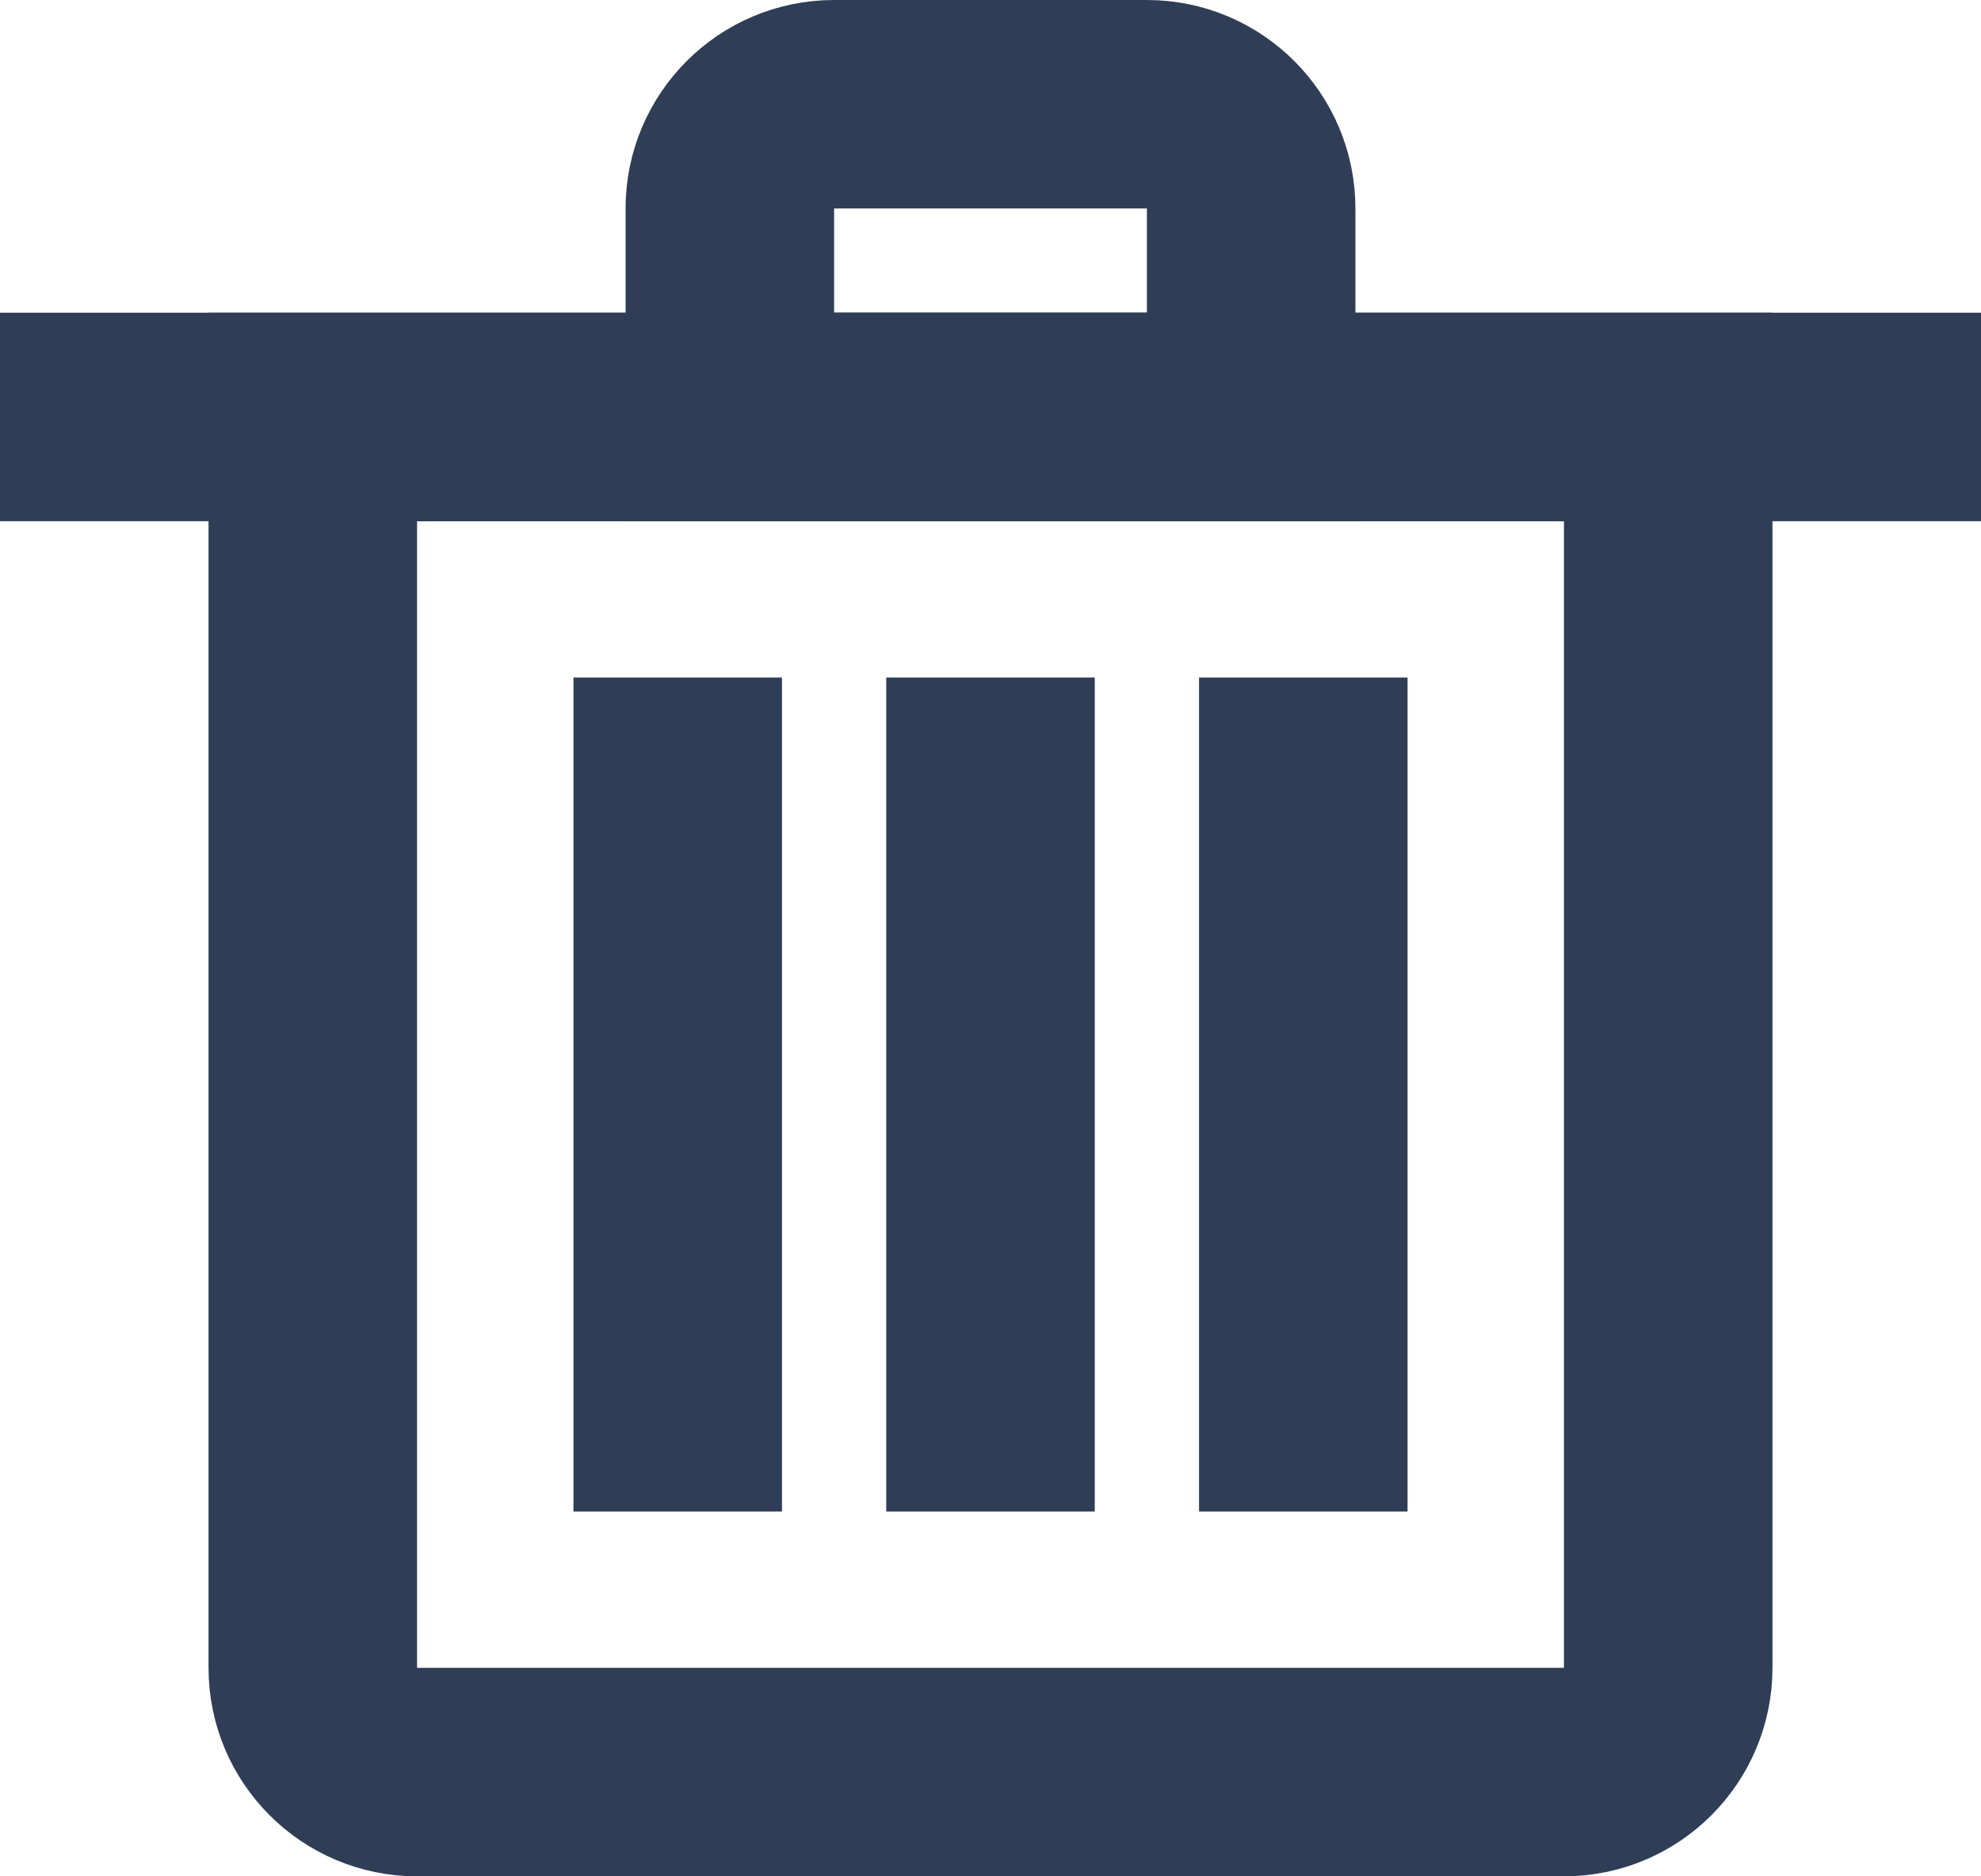
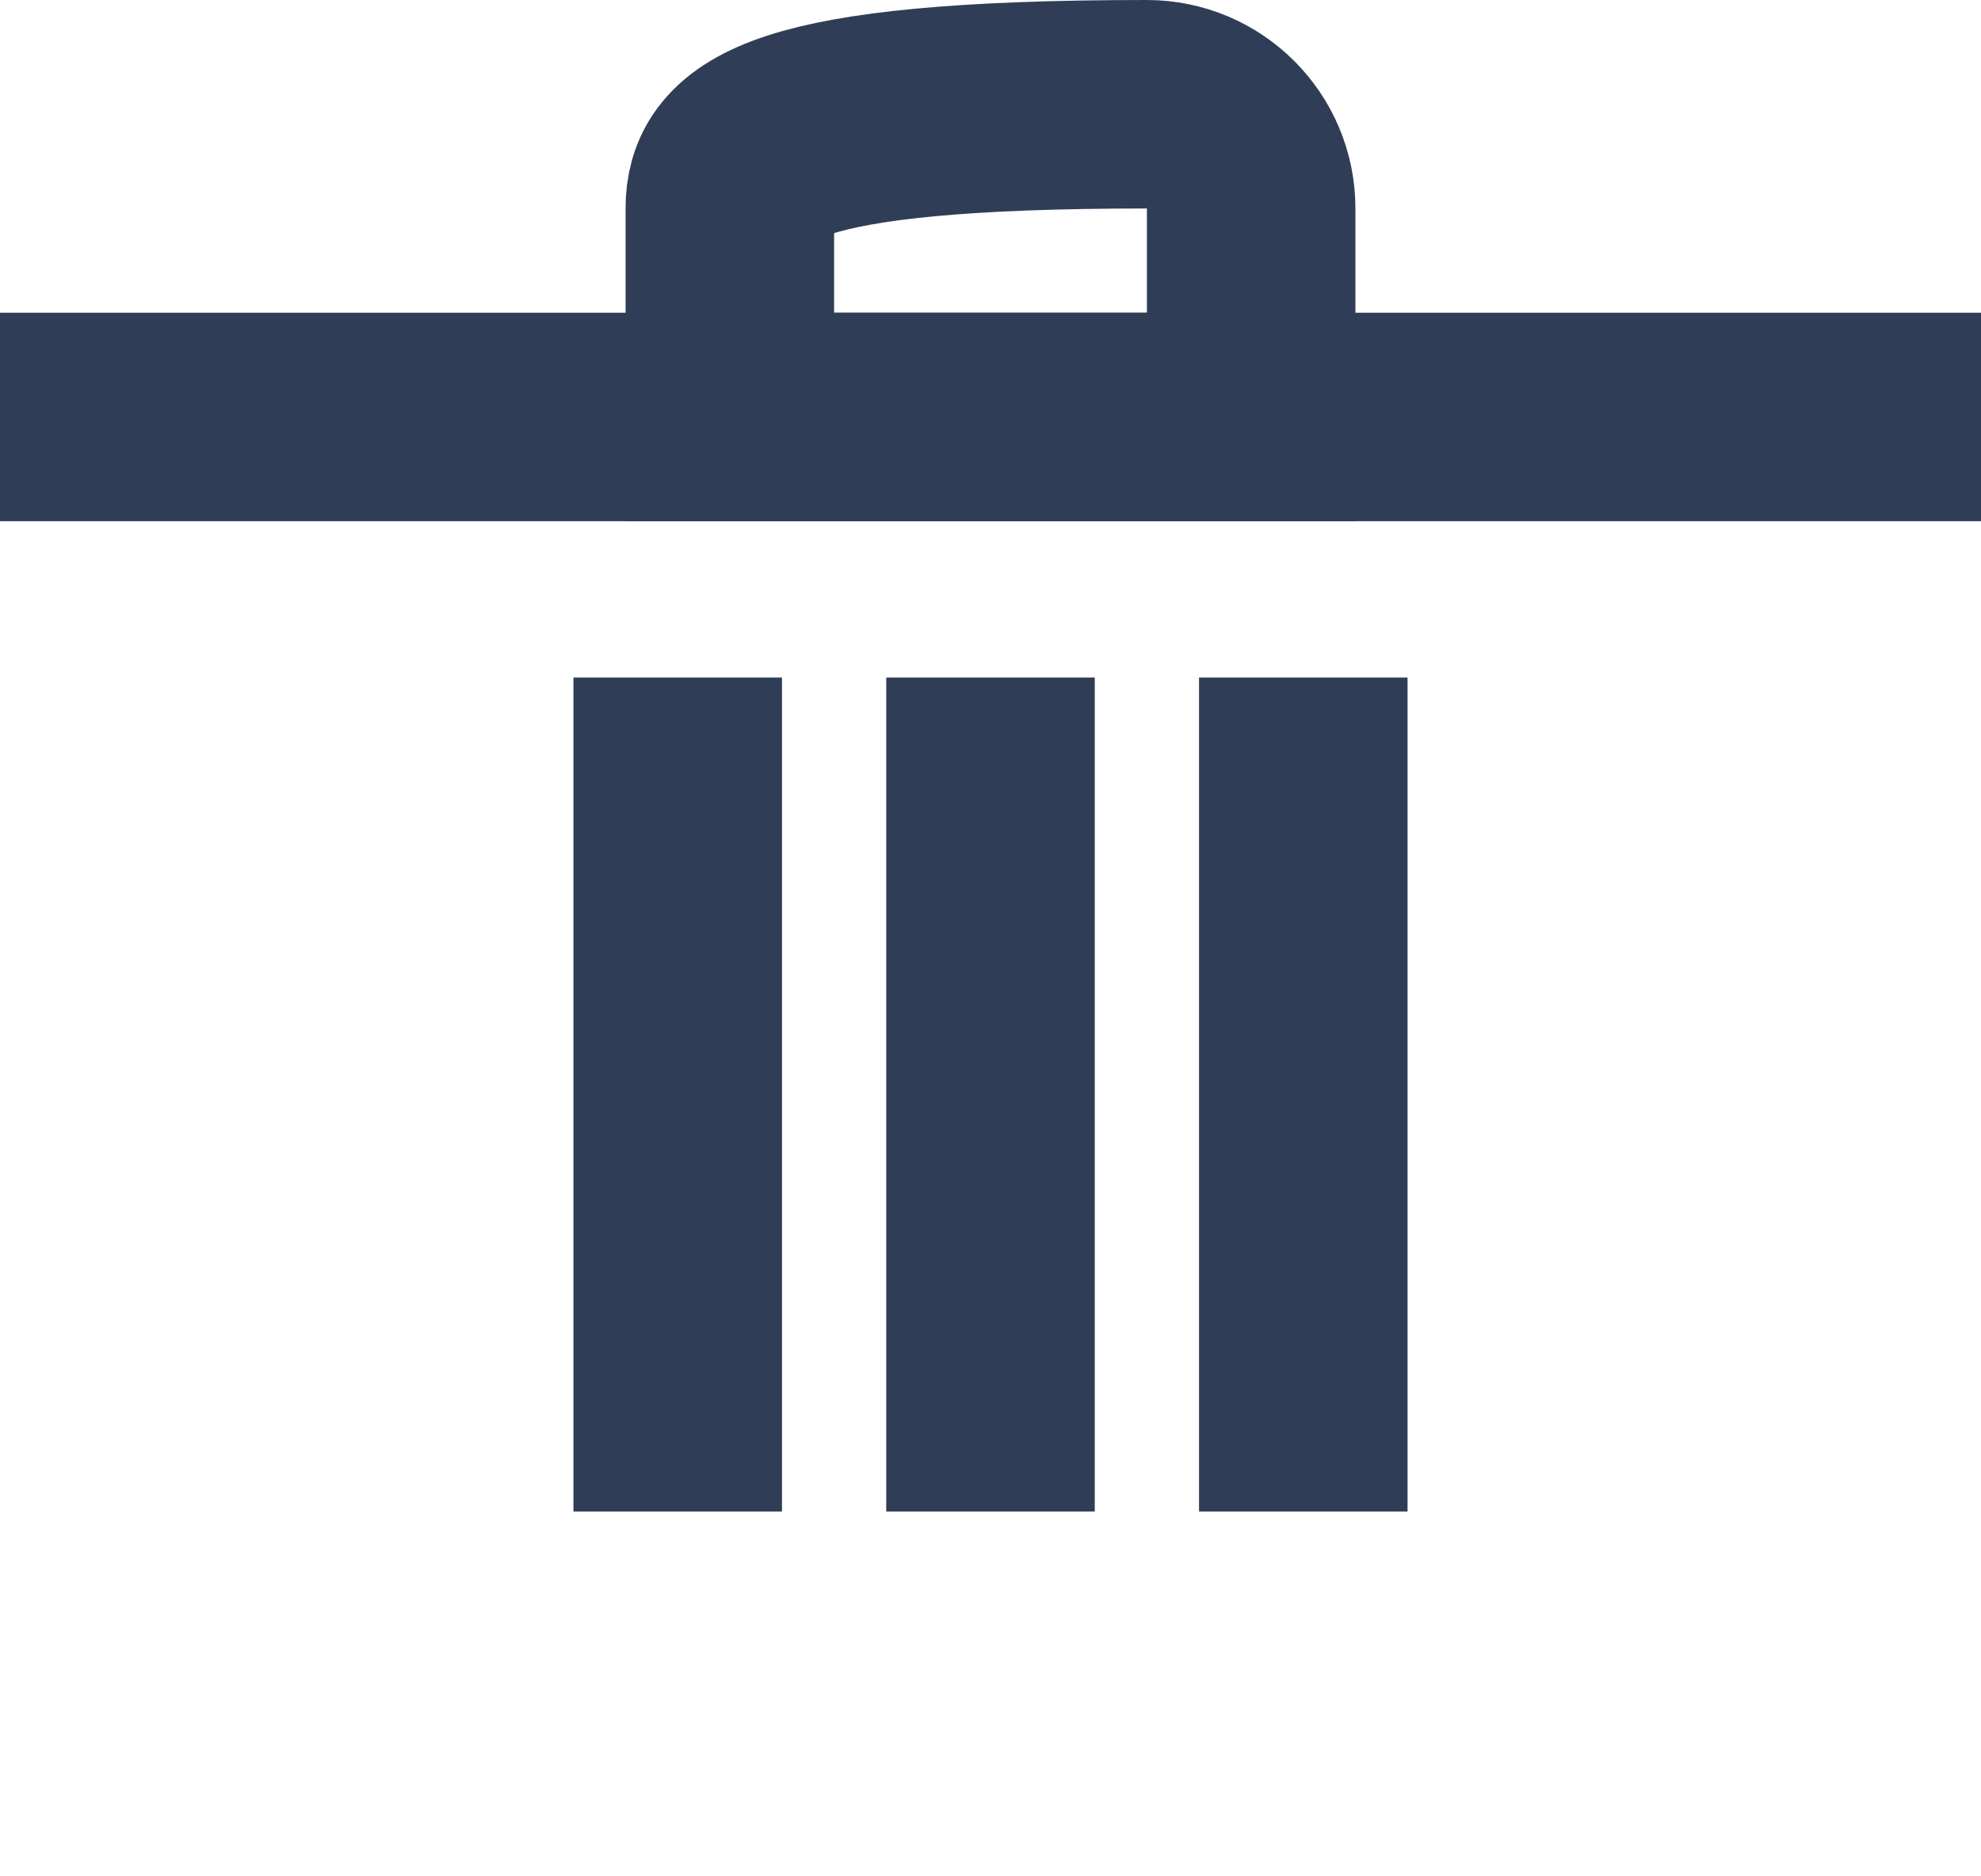
<svg xmlns="http://www.w3.org/2000/svg" width="19px" height="18px" viewBox="0 0 19 18" version="1.1">
  <title>Group 3</title>
  <desc>Created with Sketch.</desc>
  <defs />
  <g id="Pages---Checkout" stroke="none" stroke-width="1" fill="none" fill-rule="evenodd">
    <g id="Cart" transform="translate(-1257, -449)" stroke="#2F3E56" stroke-width="2">
      <g id="Group-3" transform="translate(1257, 449)">
-         <path d="M3,4 L3,16 C3,16.552 3.448,17 4,17 L15,17 C15.552,17 16,16.552 16,16 L16,4 L3,4 Z" id="Rectangle-6" />
        <path d="M0,4 L19,4" id="Path-3" />
-         <path d="M7,4 L12,4 L12,2 C12,1.448 11.552,1 11,1 L8,1 C7.448,1 7,1.448 7,2 L7,4 Z" id="Rectangle-7" />
+         <path d="M7,4 L12,4 L12,2 C12,1.448 11.552,1 11,1 C7.448,1 7,1.448 7,2 L7,4 Z" id="Rectangle-7" />
        <path d="M6.5,6.5 L6.5,14.5" id="Path-5-Copy" />
        <path d="M9.5,6.5 L9.5,14.5" id="Path-5-Copy-2" />
        <path d="M12.5,6.5 L12.5,14.5" id="Path-5-Copy-3" />
      </g>
    </g>
  </g>
</svg>